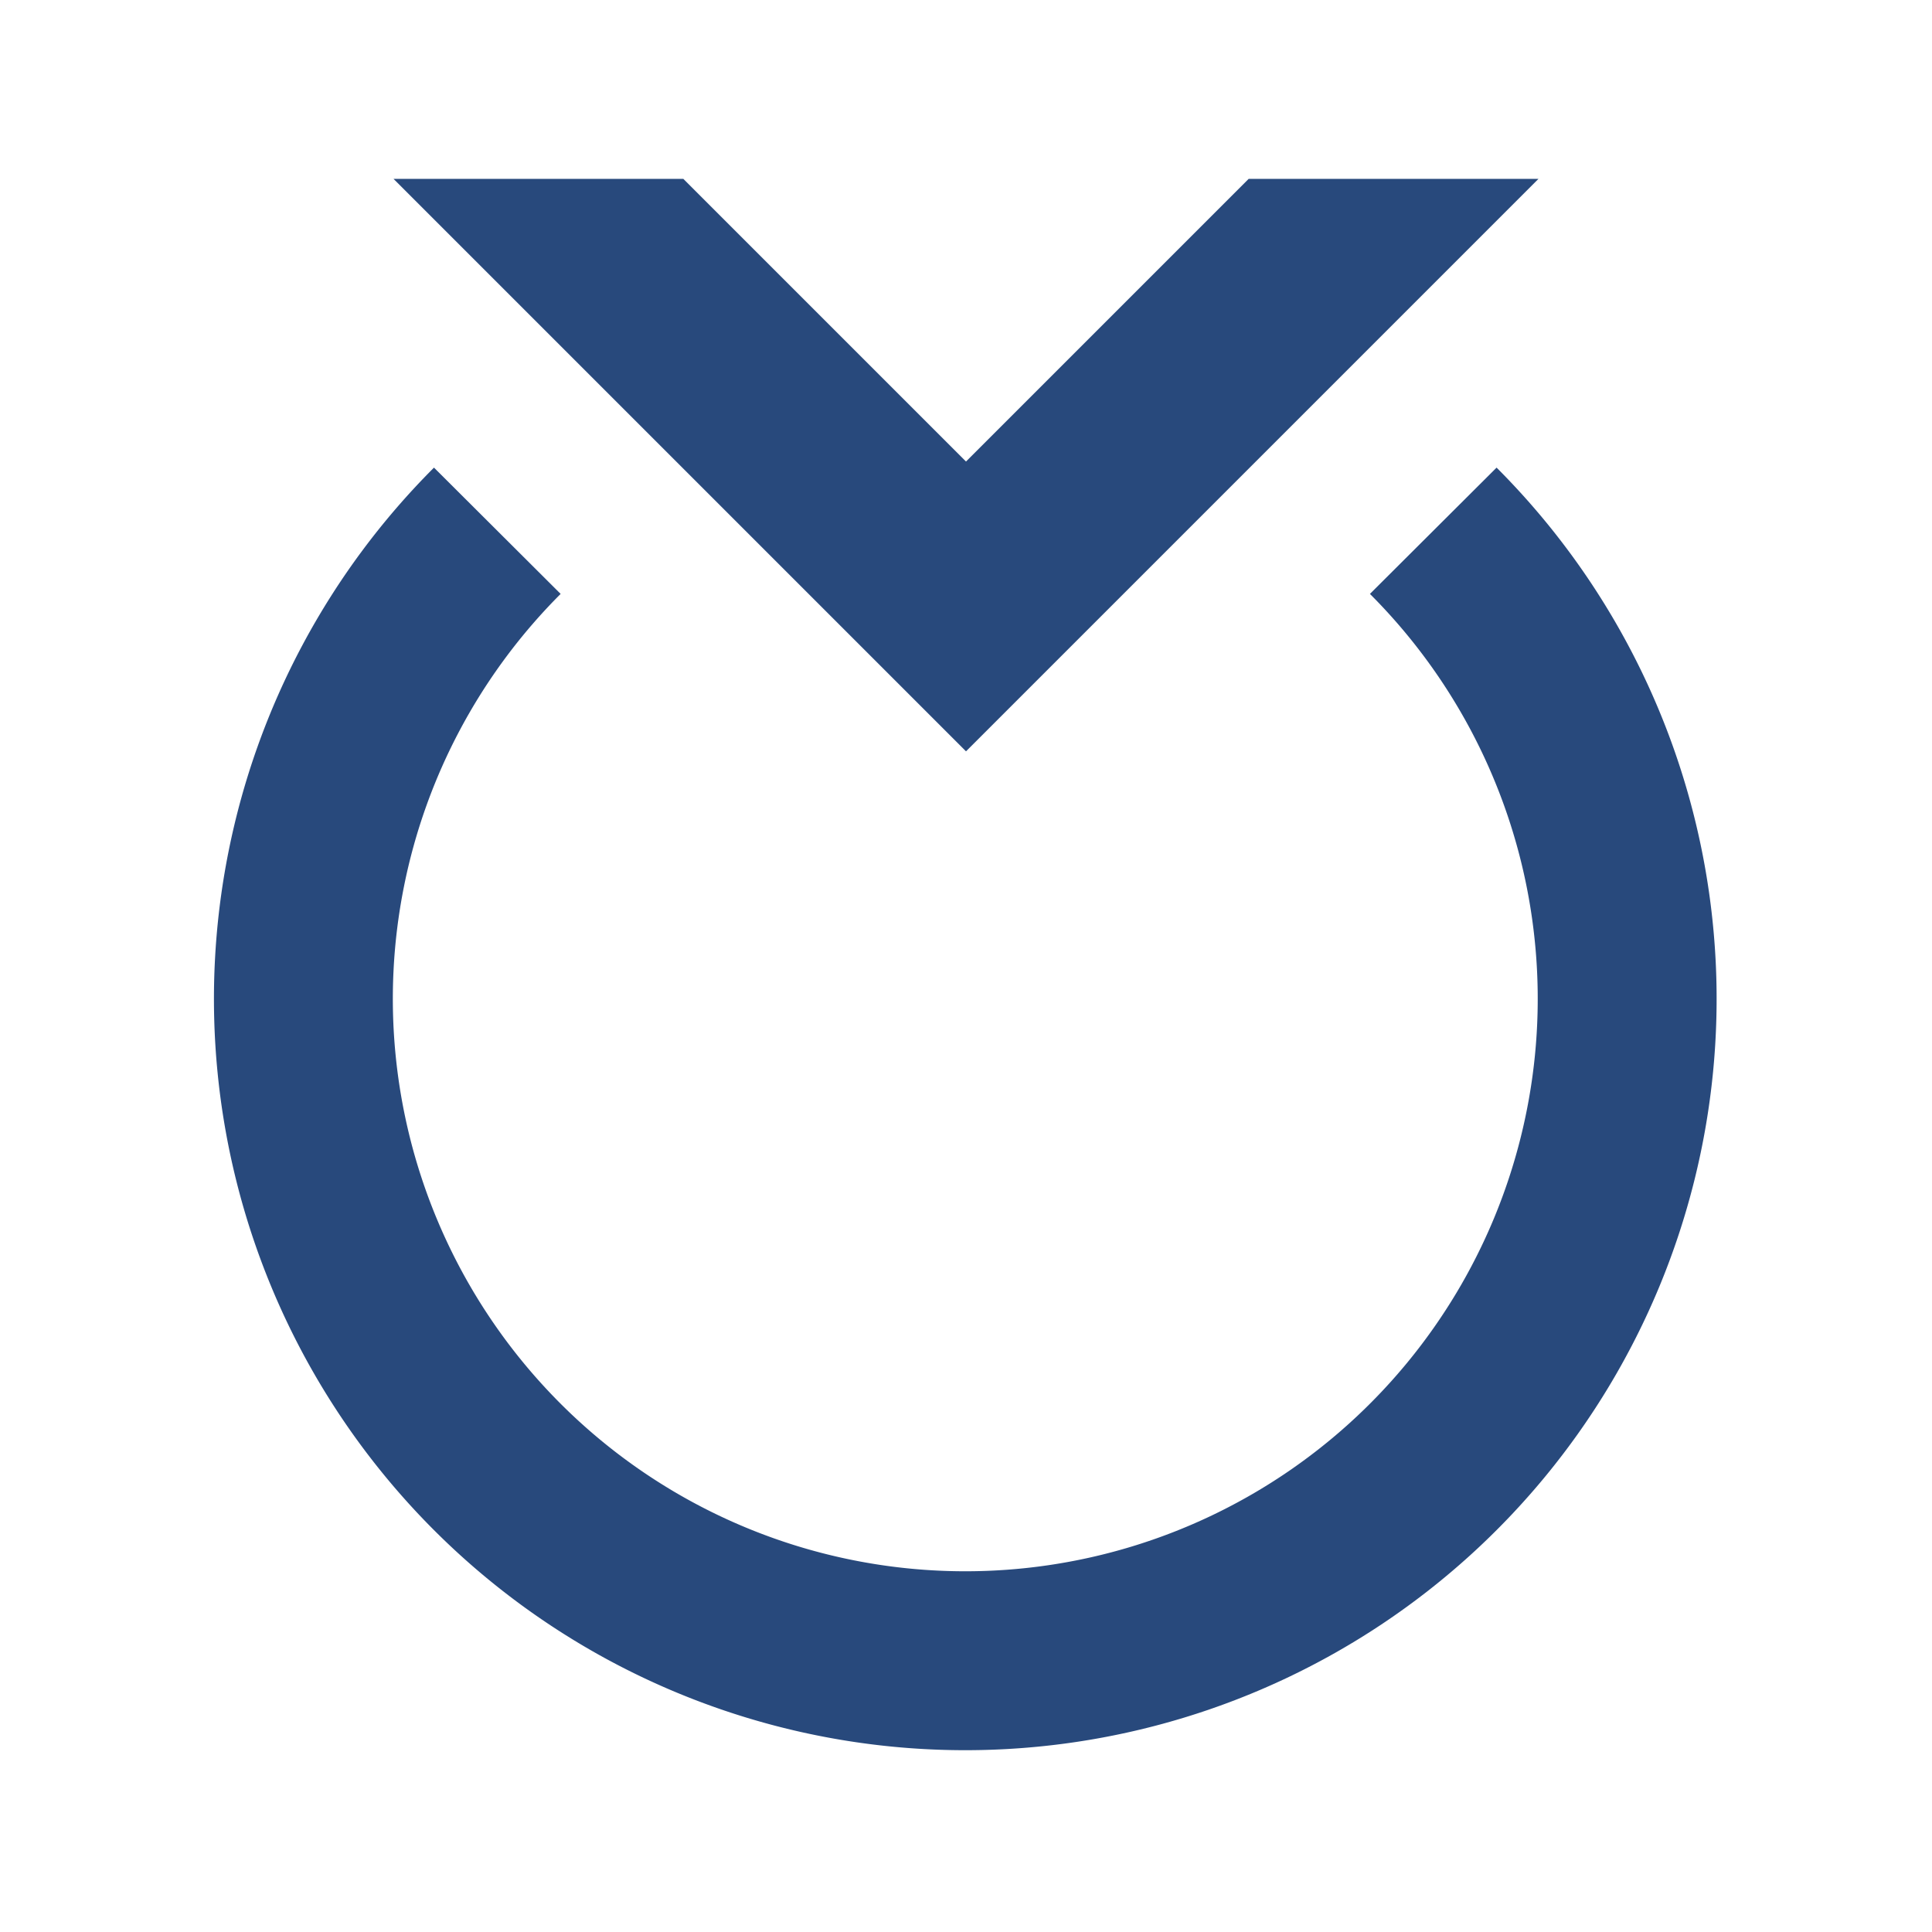
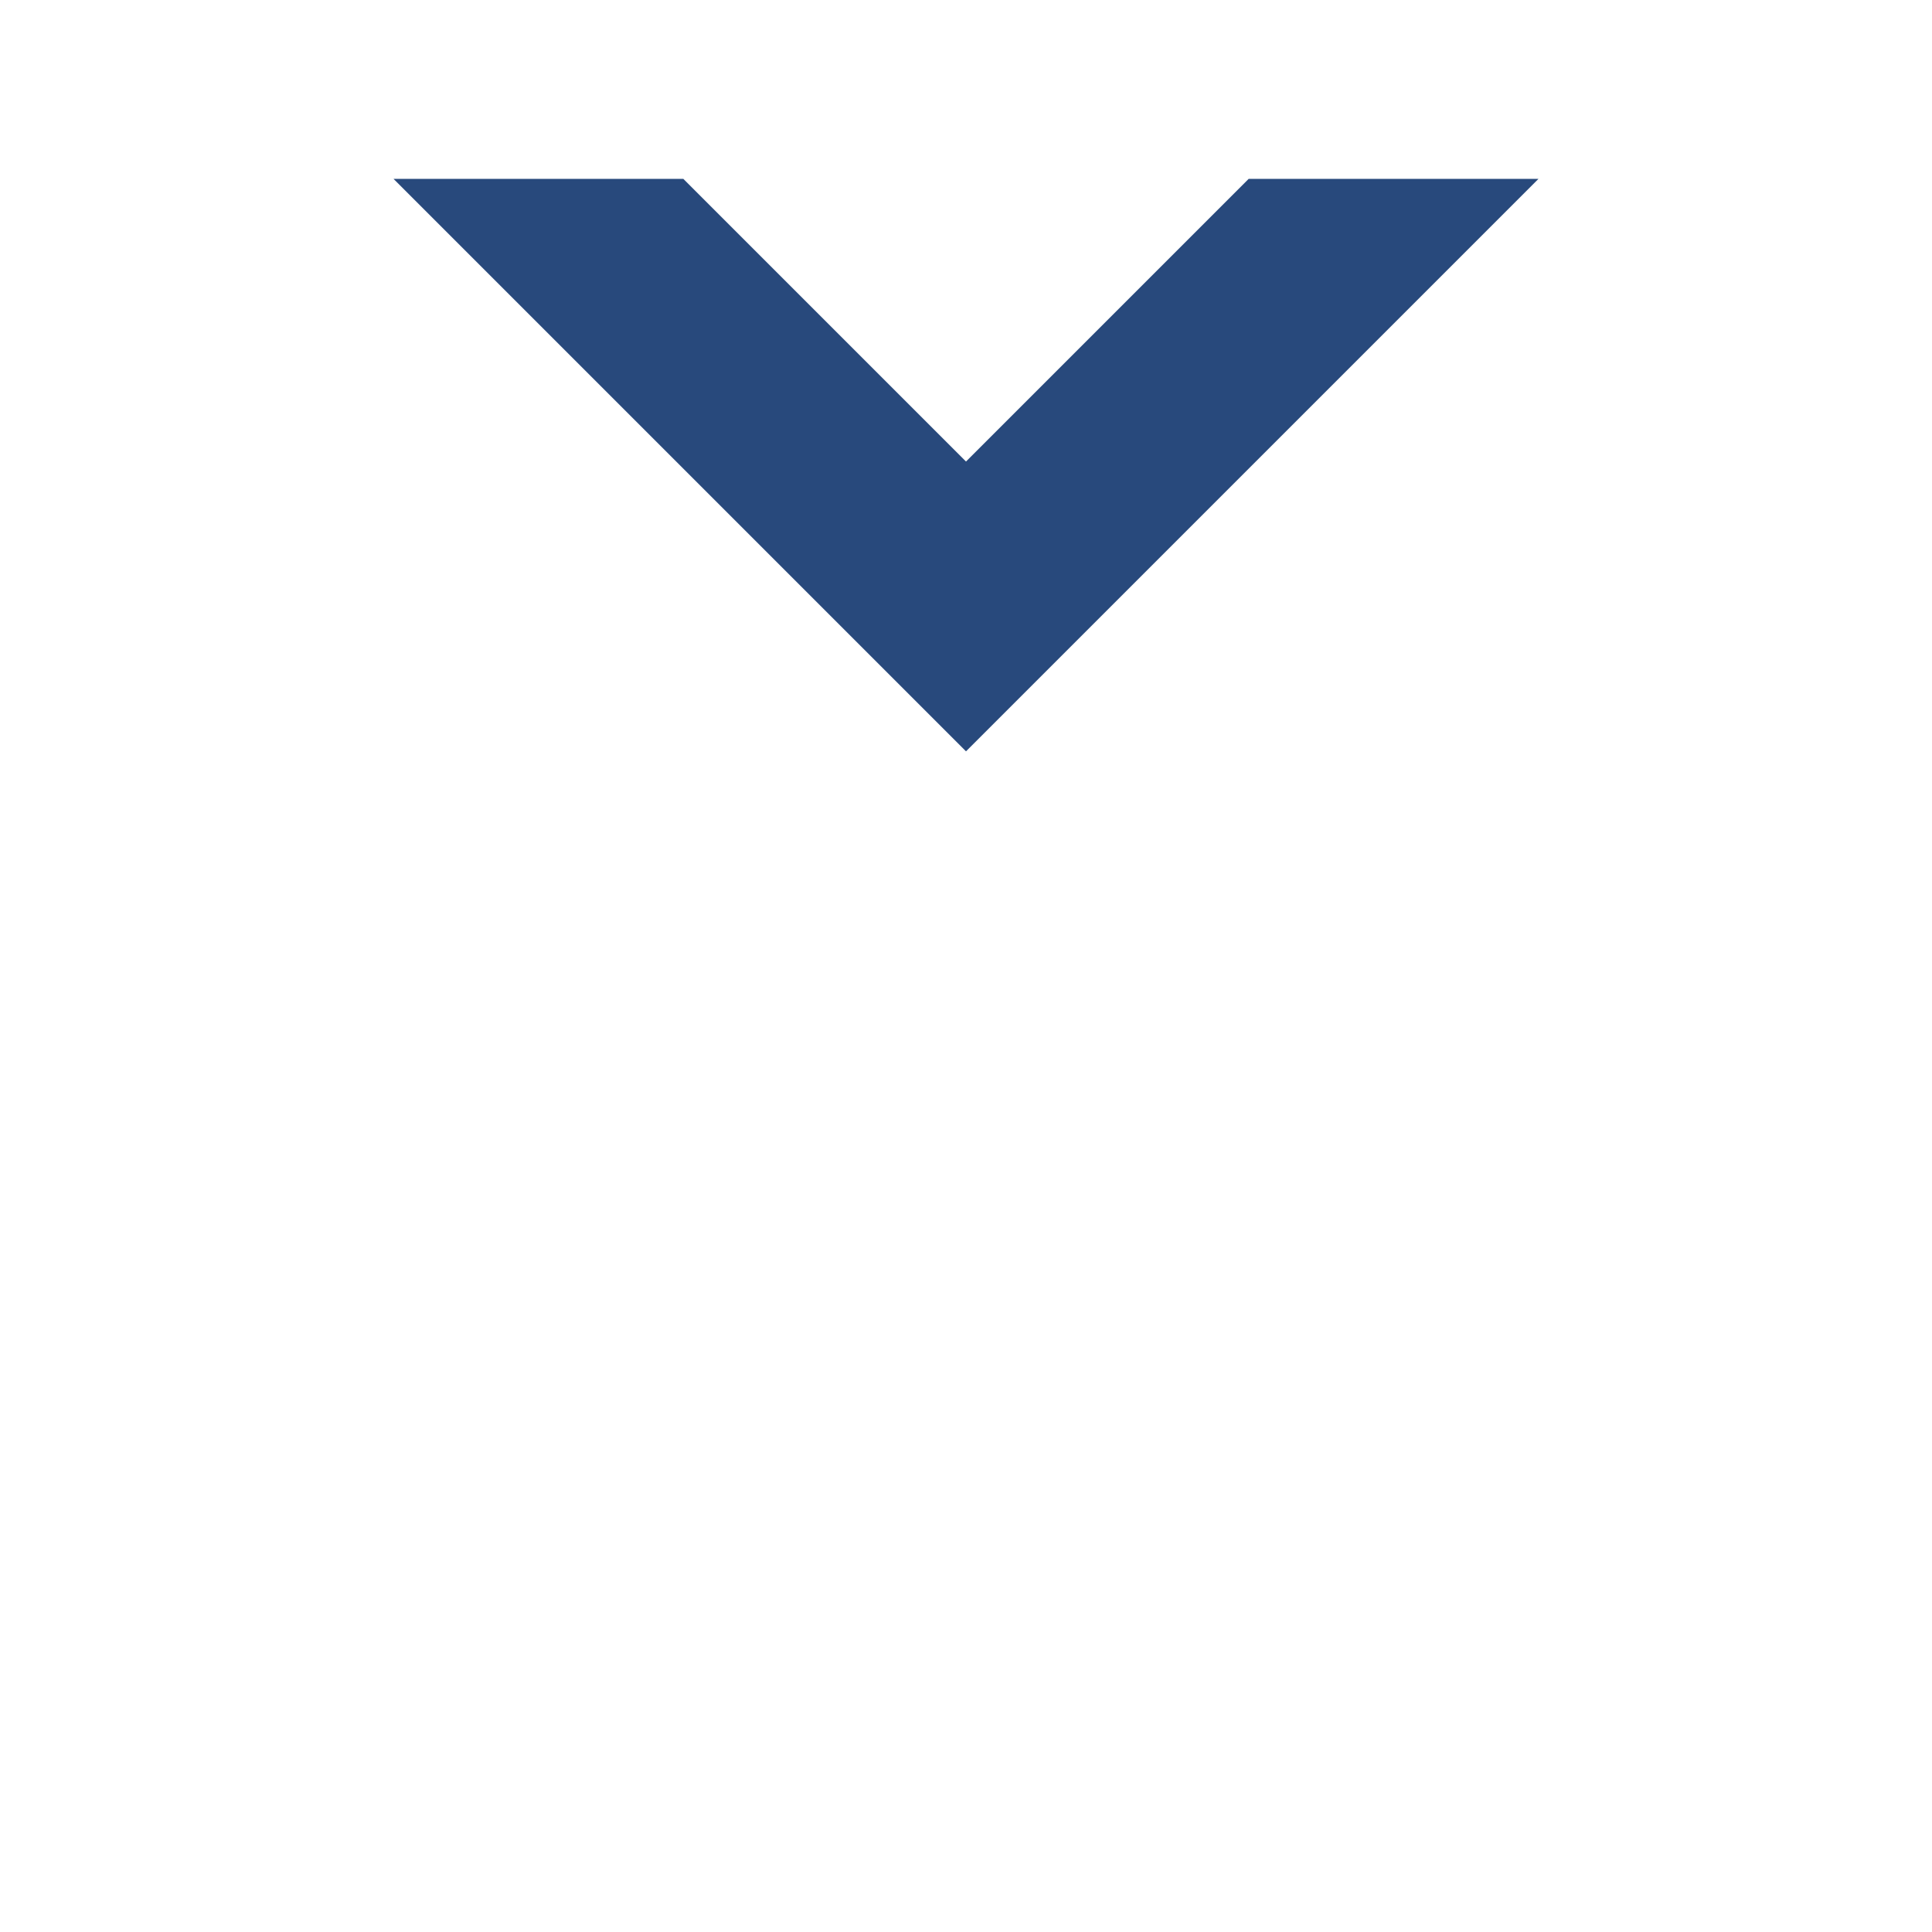
<svg xmlns="http://www.w3.org/2000/svg" width="16" height="16" viewBox="0 0 54 54">
  <defs>
    <style>.a{fill:#28497c;}</style>
  </defs>
  <polygon class="a" points="43 5 34.9 5 27 12.9 19.1 5 11 5 27 21 43 5" />
-   <path class="a" d="M38.29,16.6l0,0a16,16,0,1,1-22.62,0l-3.54-3.53a21,21,0,1,0,29.7,0l0,0Z" />
</svg>